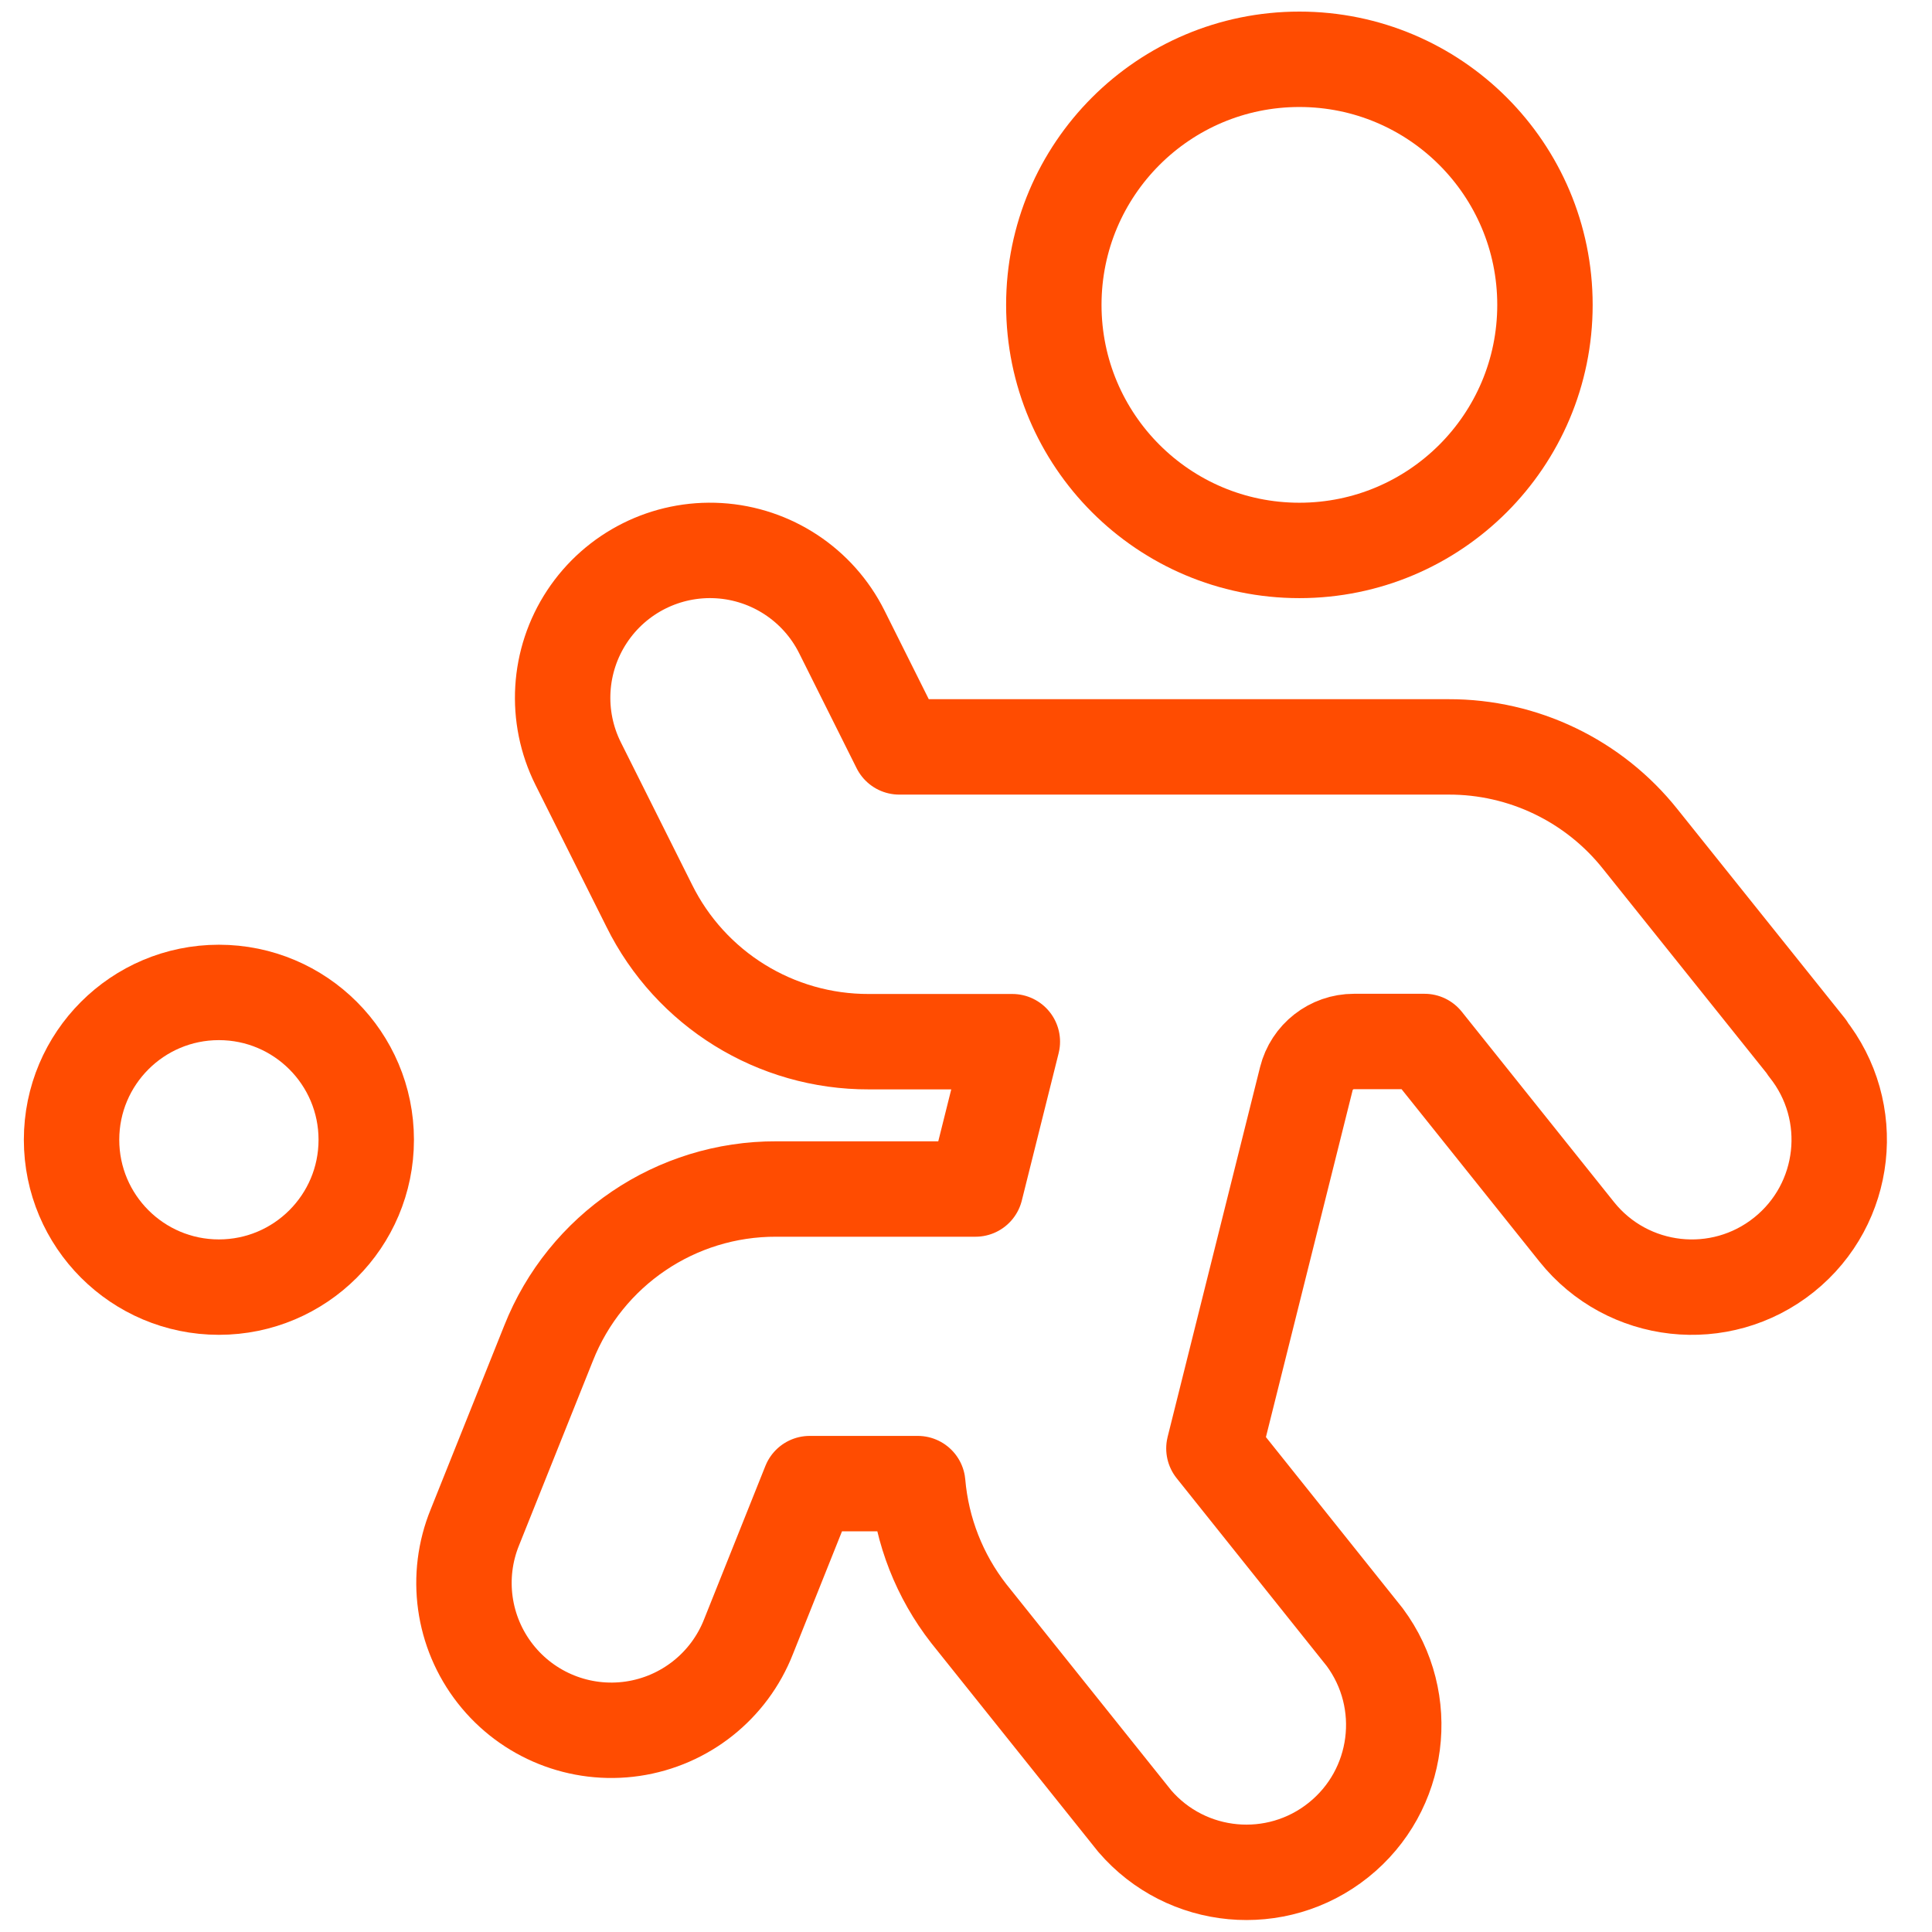
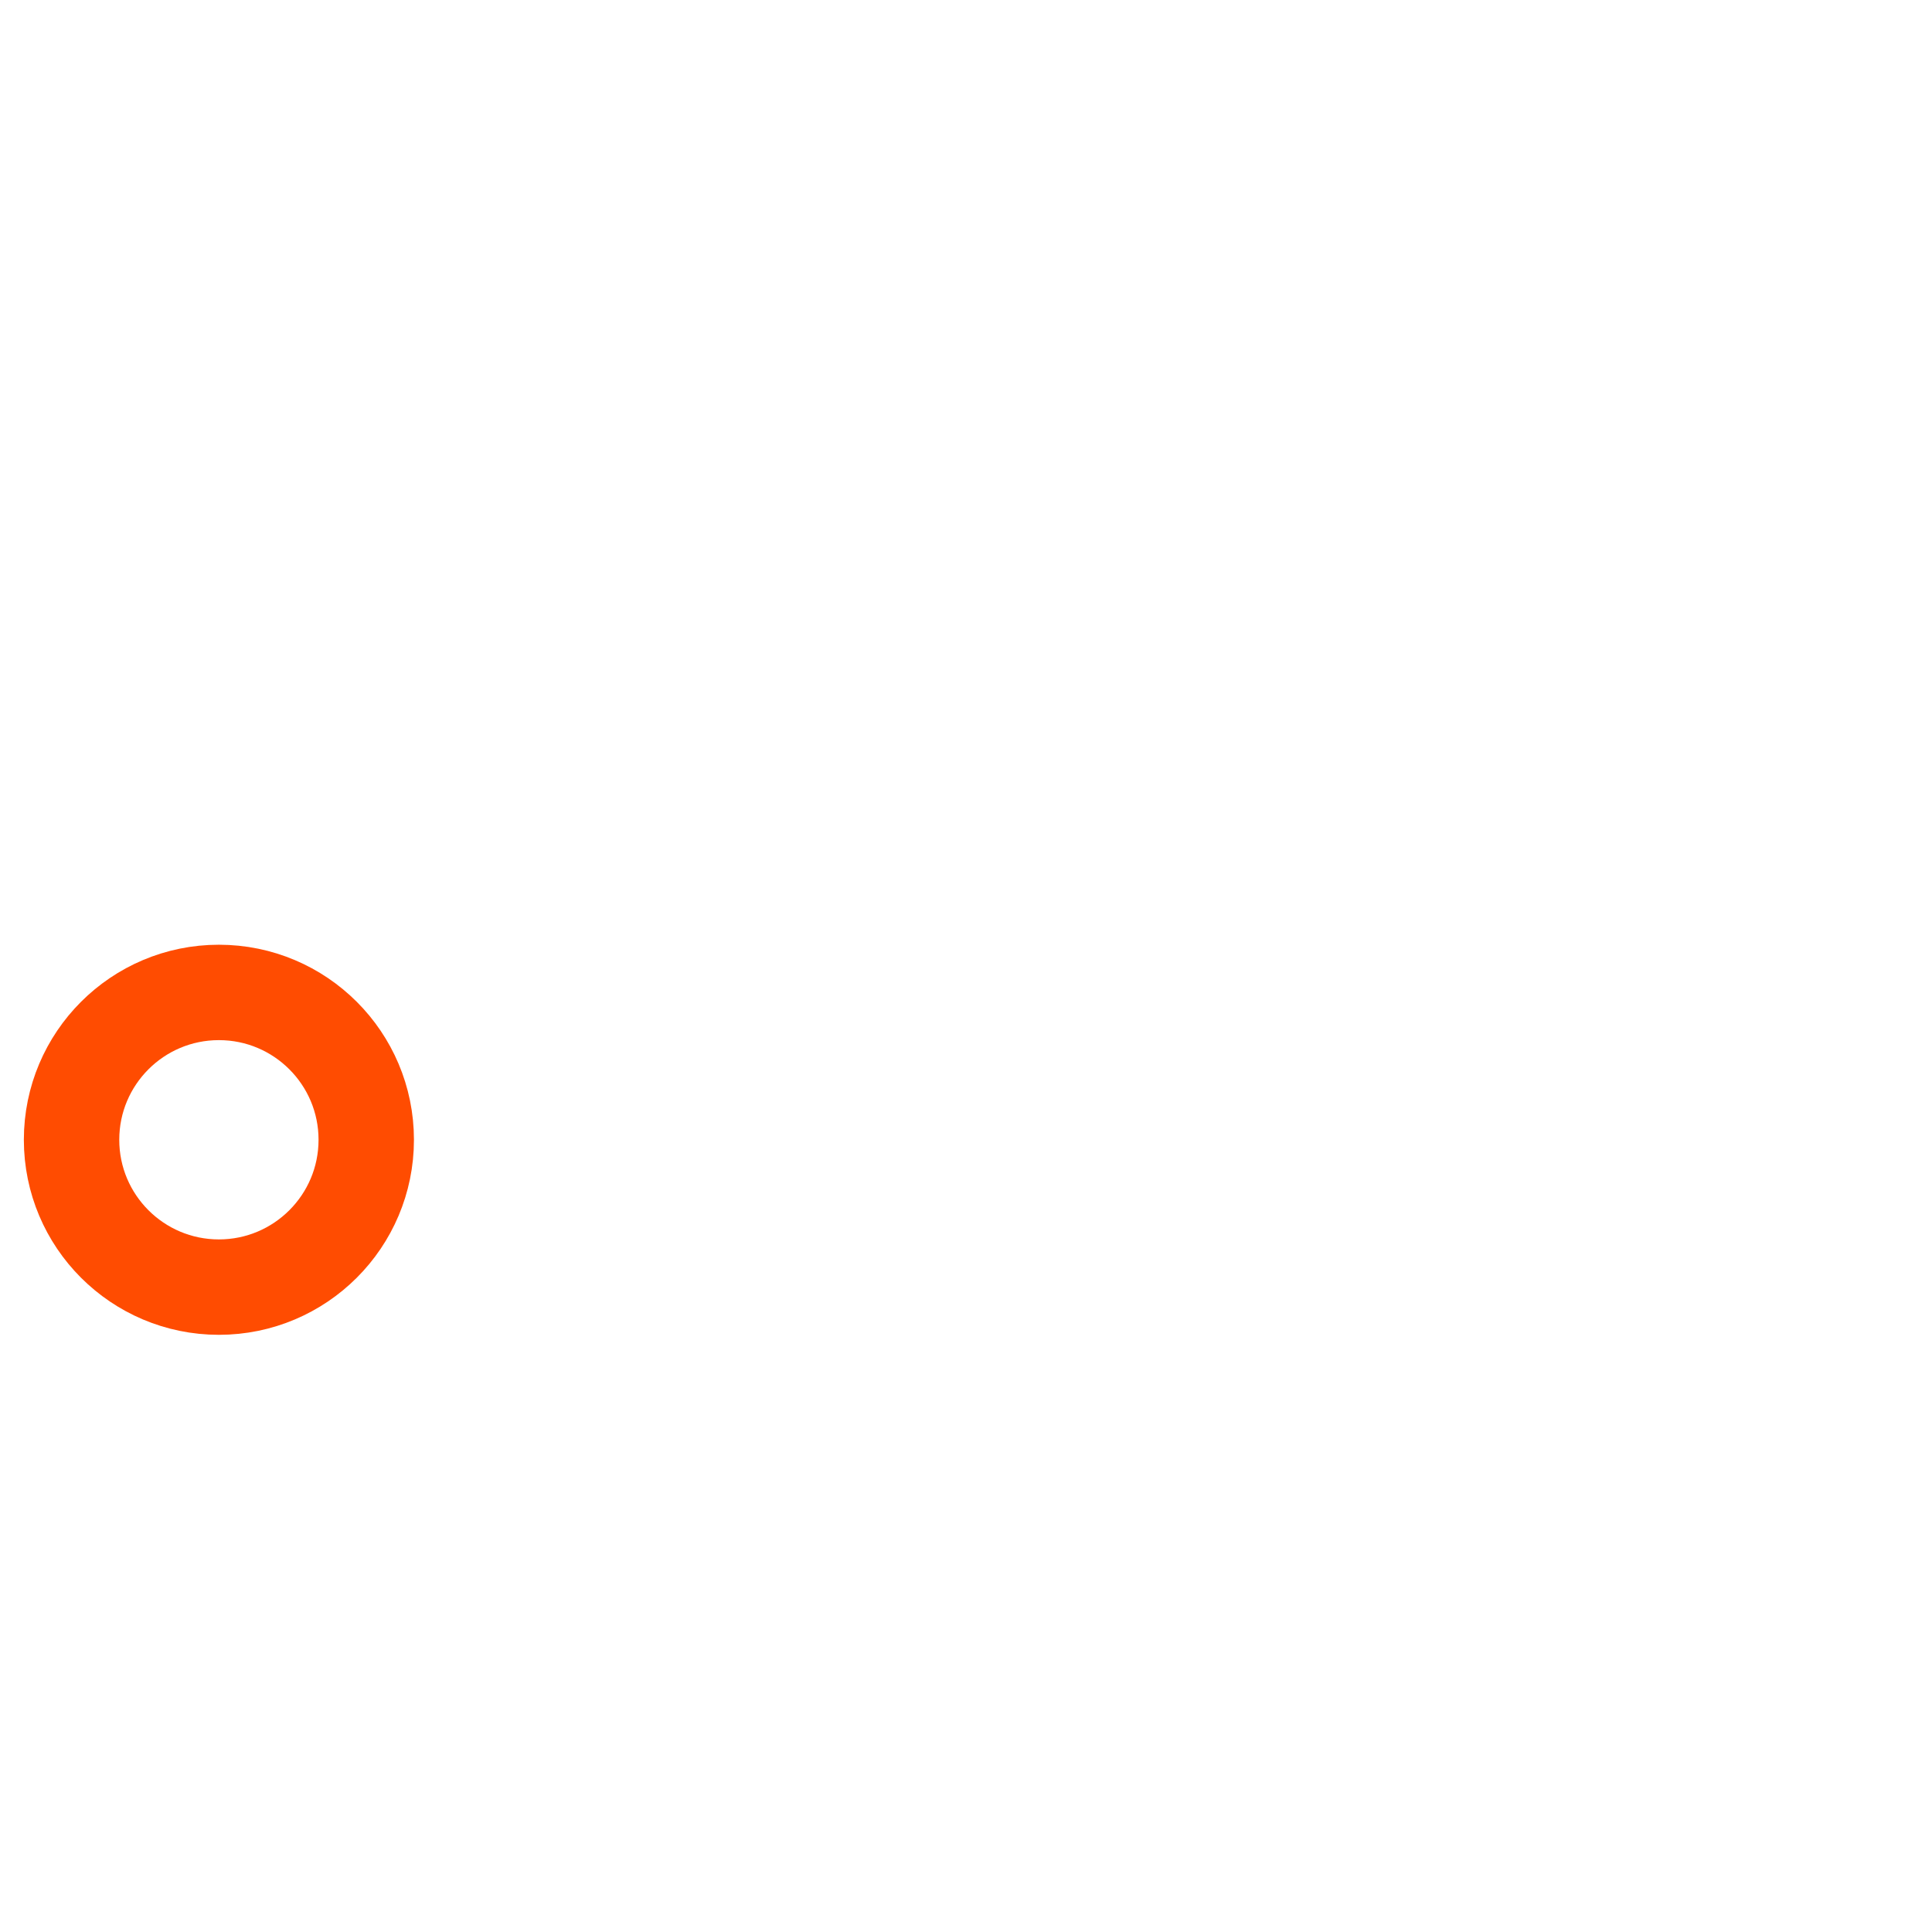
<svg xmlns="http://www.w3.org/2000/svg" width="81" height="81" viewBox="0 0 81 81" fill="none">
  <g id="Group">
    <g id="Light">
-       <path id="Oval" fill-rule="evenodd" clip-rule="evenodd" d="M54.477 23.077C60.163 23.077 64.773 18.468 64.773 12.782C64.773 7.096 60.163 2.486 54.477 2.486C48.791 2.486 44.182 7.096 44.182 12.782C44.182 18.468 48.791 23.077 54.477 23.077Z" stroke="#FF4C01" stroke-width="4" stroke-linecap="round" stroke-linejoin="round" />
      <path id="Oval_2" fill-rule="evenodd" clip-rule="evenodd" d="M9.177 53.963C12.589 53.963 15.355 51.197 15.355 47.786C15.355 44.374 12.589 41.608 9.177 41.608C5.766 41.608 3 44.374 3 47.786C3 51.197 5.766 53.963 9.177 53.963Z" stroke="#FF4C01" stroke-width="4" stroke-linecap="round" stroke-linejoin="round" />
-       <path id="Shape" fill-rule="evenodd" clip-rule="evenodd" d="M75.772 43.924L68.771 35.181C66.824 32.731 63.862 31.306 60.732 31.314H37.703L35.294 26.492C34.307 24.517 32.341 23.22 30.138 23.087C27.934 22.955 25.827 24.008 24.611 25.851C23.395 27.693 23.254 30.044 24.241 32.018L27.218 37.969C28.949 41.473 32.523 43.686 36.431 43.673H42.443L40.899 49.85H32.551C28.338 49.834 24.546 52.402 22.997 56.32L19.913 64.025C19.072 66.078 19.397 68.424 20.764 70.171C22.13 71.919 24.329 72.799 26.524 72.478C28.719 72.156 30.573 70.683 31.382 68.617L33.947 62.201H38.477C38.648 64.185 39.39 66.078 40.615 67.649L47.575 76.351C49.744 78.871 53.519 79.222 56.115 77.144C58.712 75.067 59.198 71.307 57.215 68.637L50.894 60.726L54.769 45.225C54.998 44.309 55.821 43.665 56.766 43.665H59.723L66.106 51.646C68.239 54.31 72.127 54.742 74.792 52.609C77.456 50.477 77.888 46.589 75.755 43.924H75.772Z" stroke="#FF4C01" stroke-width="4" stroke-linecap="round" stroke-linejoin="round" />
    </g>
  </g>
</svg>